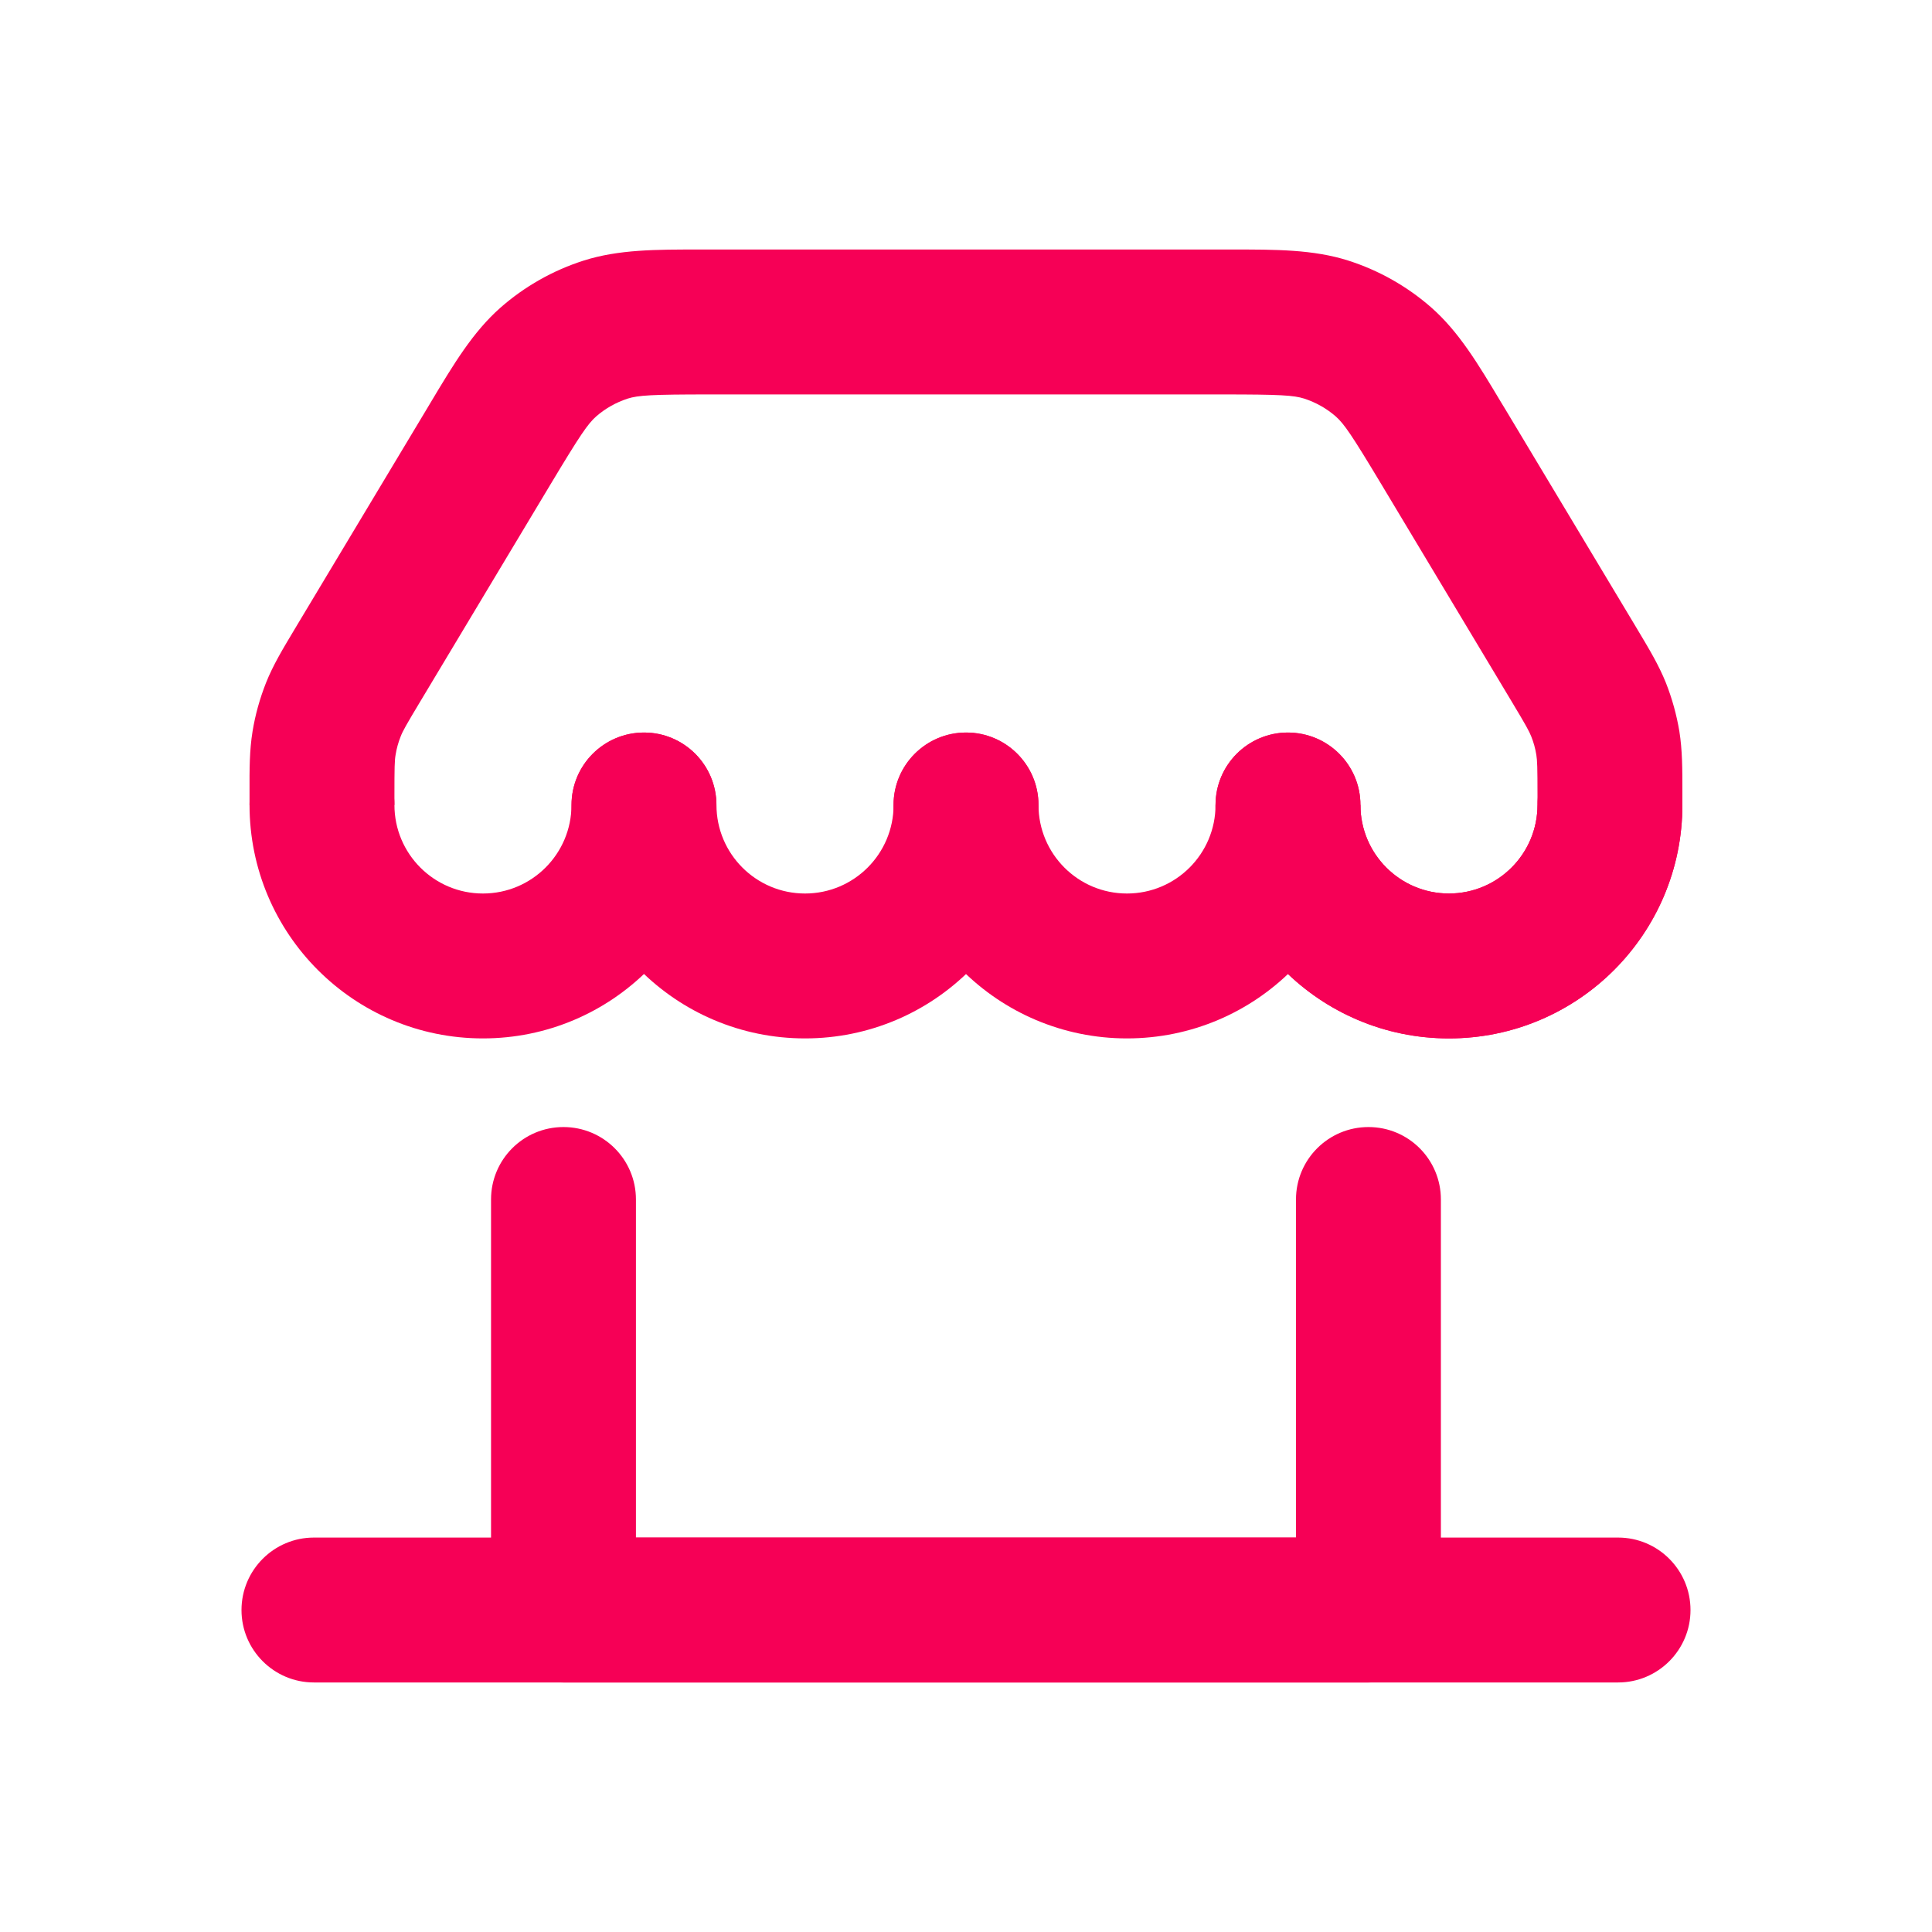
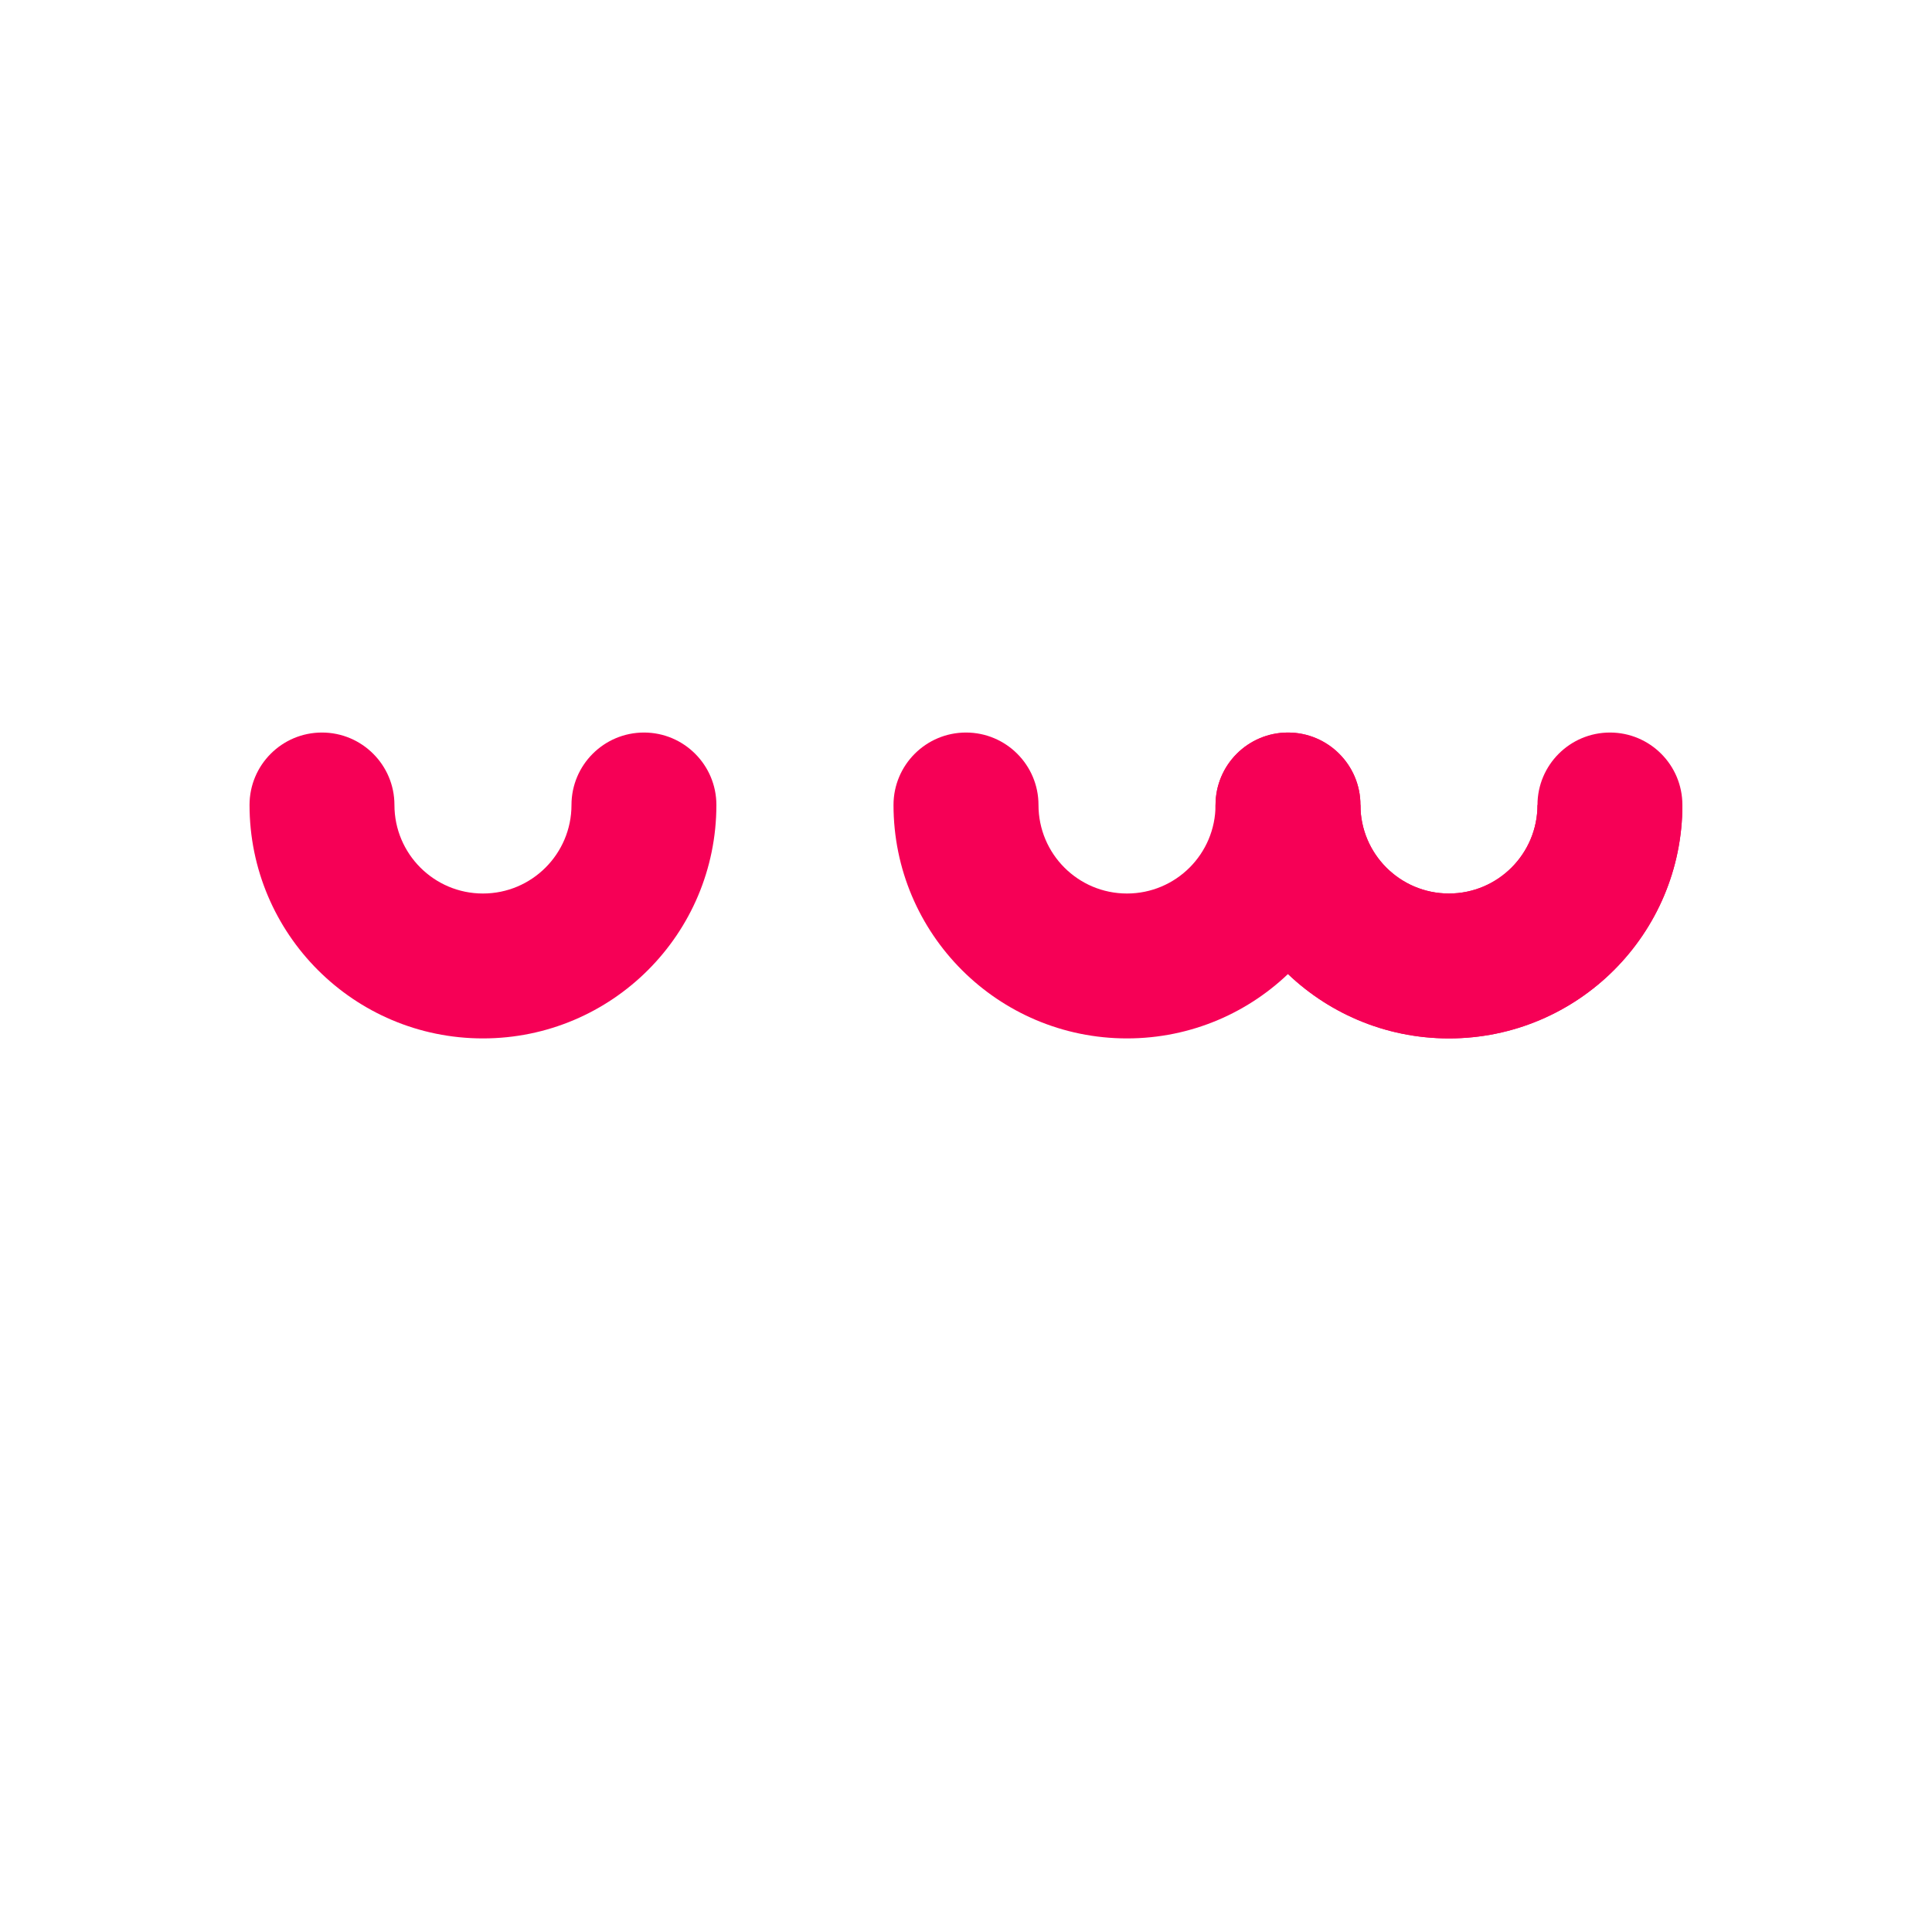
<svg xmlns="http://www.w3.org/2000/svg" width="25" height="25" viewBox="0 0 25 25" fill="none">
-   <path fill-rule="evenodd" clip-rule="evenodd" d="M7.291 14.584C7.809 14.584 8.229 15.003 8.229 15.521V19.896H16.77V15.521C16.77 15.003 17.19 14.584 17.708 14.584C18.226 14.584 18.645 15.003 18.645 15.521V20.834C18.645 21.351 18.226 21.771 17.708 21.771H7.291C6.773 21.771 6.354 21.351 6.354 20.834V15.521C6.354 15.003 6.773 14.584 7.291 14.584Z" fill="#F60056" />
-   <path fill-rule="evenodd" clip-rule="evenodd" d="M3.125 20.834C3.125 20.316 3.545 19.896 4.062 19.896H20.938C21.455 19.896 21.875 20.316 21.875 20.834C21.875 21.351 21.455 21.771 20.938 21.771H4.062C3.545 21.771 3.125 21.351 3.125 20.834Z" fill="#F60056" />
-   <path fill-rule="evenodd" clip-rule="evenodd" d="M17.604 10.416C17.604 11.049 18.116 11.562 18.749 11.562C19.382 11.562 19.895 11.049 19.895 10.416H21.77C21.77 12.085 20.418 13.437 18.749 13.437C17.081 13.437 15.729 12.085 15.729 10.416H17.604Z" fill="#F60056" />
+   <path fill-rule="evenodd" clip-rule="evenodd" d="M17.604 10.416C17.604 11.049 18.116 11.562 18.749 11.562C19.382 11.562 19.895 11.049 19.895 10.416H21.77C21.77 12.085 20.418 13.437 18.749 13.437C17.081 13.437 15.729 12.085 15.729 10.416Z" fill="#F60056" />
  <path fill-rule="evenodd" clip-rule="evenodd" d="M16.666 9.479C17.184 9.479 17.604 9.899 17.604 10.416C17.604 11.049 18.116 11.562 18.749 11.562C19.382 11.562 19.895 11.049 19.895 10.416C19.895 9.899 20.315 9.479 20.833 9.479C21.351 9.479 21.77 9.899 21.77 10.416C21.77 12.085 20.418 13.437 18.749 13.437C17.081 13.437 15.729 12.085 15.729 10.416C15.729 9.899 16.148 9.479 16.666 9.479Z" fill="#F60056" />
  <path fill-rule="evenodd" clip-rule="evenodd" d="M12.5 9.479C13.018 9.479 13.438 9.899 13.438 10.416C13.438 11.049 13.95 11.562 14.583 11.562C15.216 11.562 15.729 11.049 15.729 10.416C15.729 9.899 16.149 9.479 16.667 9.479C17.184 9.479 17.604 9.899 17.604 10.416C17.604 12.085 16.252 13.437 14.583 13.437C12.915 13.437 11.562 12.085 11.562 10.416C11.562 9.899 11.982 9.479 12.5 9.479Z" fill="#F60056" />
-   <path fill-rule="evenodd" clip-rule="evenodd" d="M8.334 9.479C8.852 9.479 9.271 9.899 9.271 10.416C9.271 11.049 9.784 11.562 10.417 11.562C11.05 11.562 11.563 11.049 11.563 10.416C11.563 9.899 11.983 9.479 12.501 9.479C13.018 9.479 13.438 9.899 13.438 10.416C13.438 12.085 12.086 13.437 10.417 13.437C8.749 13.437 7.396 12.085 7.396 10.416C7.396 9.899 7.816 9.479 8.334 9.479Z" fill="#F60056" />
  <path fill-rule="evenodd" clip-rule="evenodd" d="M4.166 9.479C4.684 9.479 5.104 9.899 5.104 10.416C5.104 11.049 5.617 11.562 6.249 11.562C6.882 11.562 7.395 11.049 7.395 10.416C7.395 9.899 7.815 9.479 8.333 9.479C8.85 9.479 9.27 9.899 9.27 10.416C9.27 12.085 7.918 13.437 6.249 13.437C4.581 13.437 3.229 12.085 3.229 10.416C3.229 9.899 3.648 9.479 4.166 9.479Z" fill="#F60056" />
-   <path fill-rule="evenodd" clip-rule="evenodd" d="M9.065 3.229C9.102 3.229 9.14 3.229 9.178 3.229H15.82C15.858 3.229 15.896 3.229 15.934 3.229C16.51 3.228 16.995 3.228 17.447 3.372C17.844 3.499 18.21 3.706 18.523 3.981C18.879 4.295 19.128 4.711 19.424 5.206C19.444 5.238 19.463 5.27 19.483 5.303L21.162 8.101C21.171 8.117 21.181 8.133 21.19 8.148C21.339 8.397 21.465 8.607 21.557 8.836C21.637 9.039 21.695 9.249 21.731 9.464C21.77 9.709 21.77 9.953 21.77 10.243C21.77 10.261 21.77 10.28 21.77 10.298V10.417H19.895V10.298C19.895 9.925 19.892 9.842 19.88 9.767C19.867 9.686 19.845 9.606 19.814 9.529C19.786 9.459 19.746 9.386 19.554 9.066L17.875 6.267C17.489 5.624 17.393 5.485 17.285 5.389C17.166 5.285 17.027 5.207 16.877 5.158C16.74 5.115 16.571 5.104 15.82 5.104H9.178C8.428 5.104 8.259 5.115 8.122 5.158C7.972 5.207 7.833 5.285 7.714 5.389C7.606 5.485 7.51 5.624 7.124 6.267L5.445 9.066C5.253 9.386 5.212 9.459 5.185 9.529C5.154 9.606 5.132 9.686 5.119 9.767C5.106 9.842 5.104 9.925 5.104 10.298V10.417H3.229V10.298C3.229 10.28 3.229 10.261 3.229 10.243C3.228 9.953 3.228 9.709 3.268 9.464C3.303 9.249 3.362 9.039 3.442 8.836C3.533 8.607 3.66 8.397 3.809 8.148C3.818 8.133 3.828 8.117 3.837 8.101L5.516 5.303C5.536 5.27 5.555 5.238 5.574 5.206C5.87 4.711 6.12 4.295 6.476 3.981C6.789 3.706 7.155 3.499 7.552 3.372C8.004 3.228 8.489 3.228 9.065 3.229Z" fill="#F60056" />
</svg>